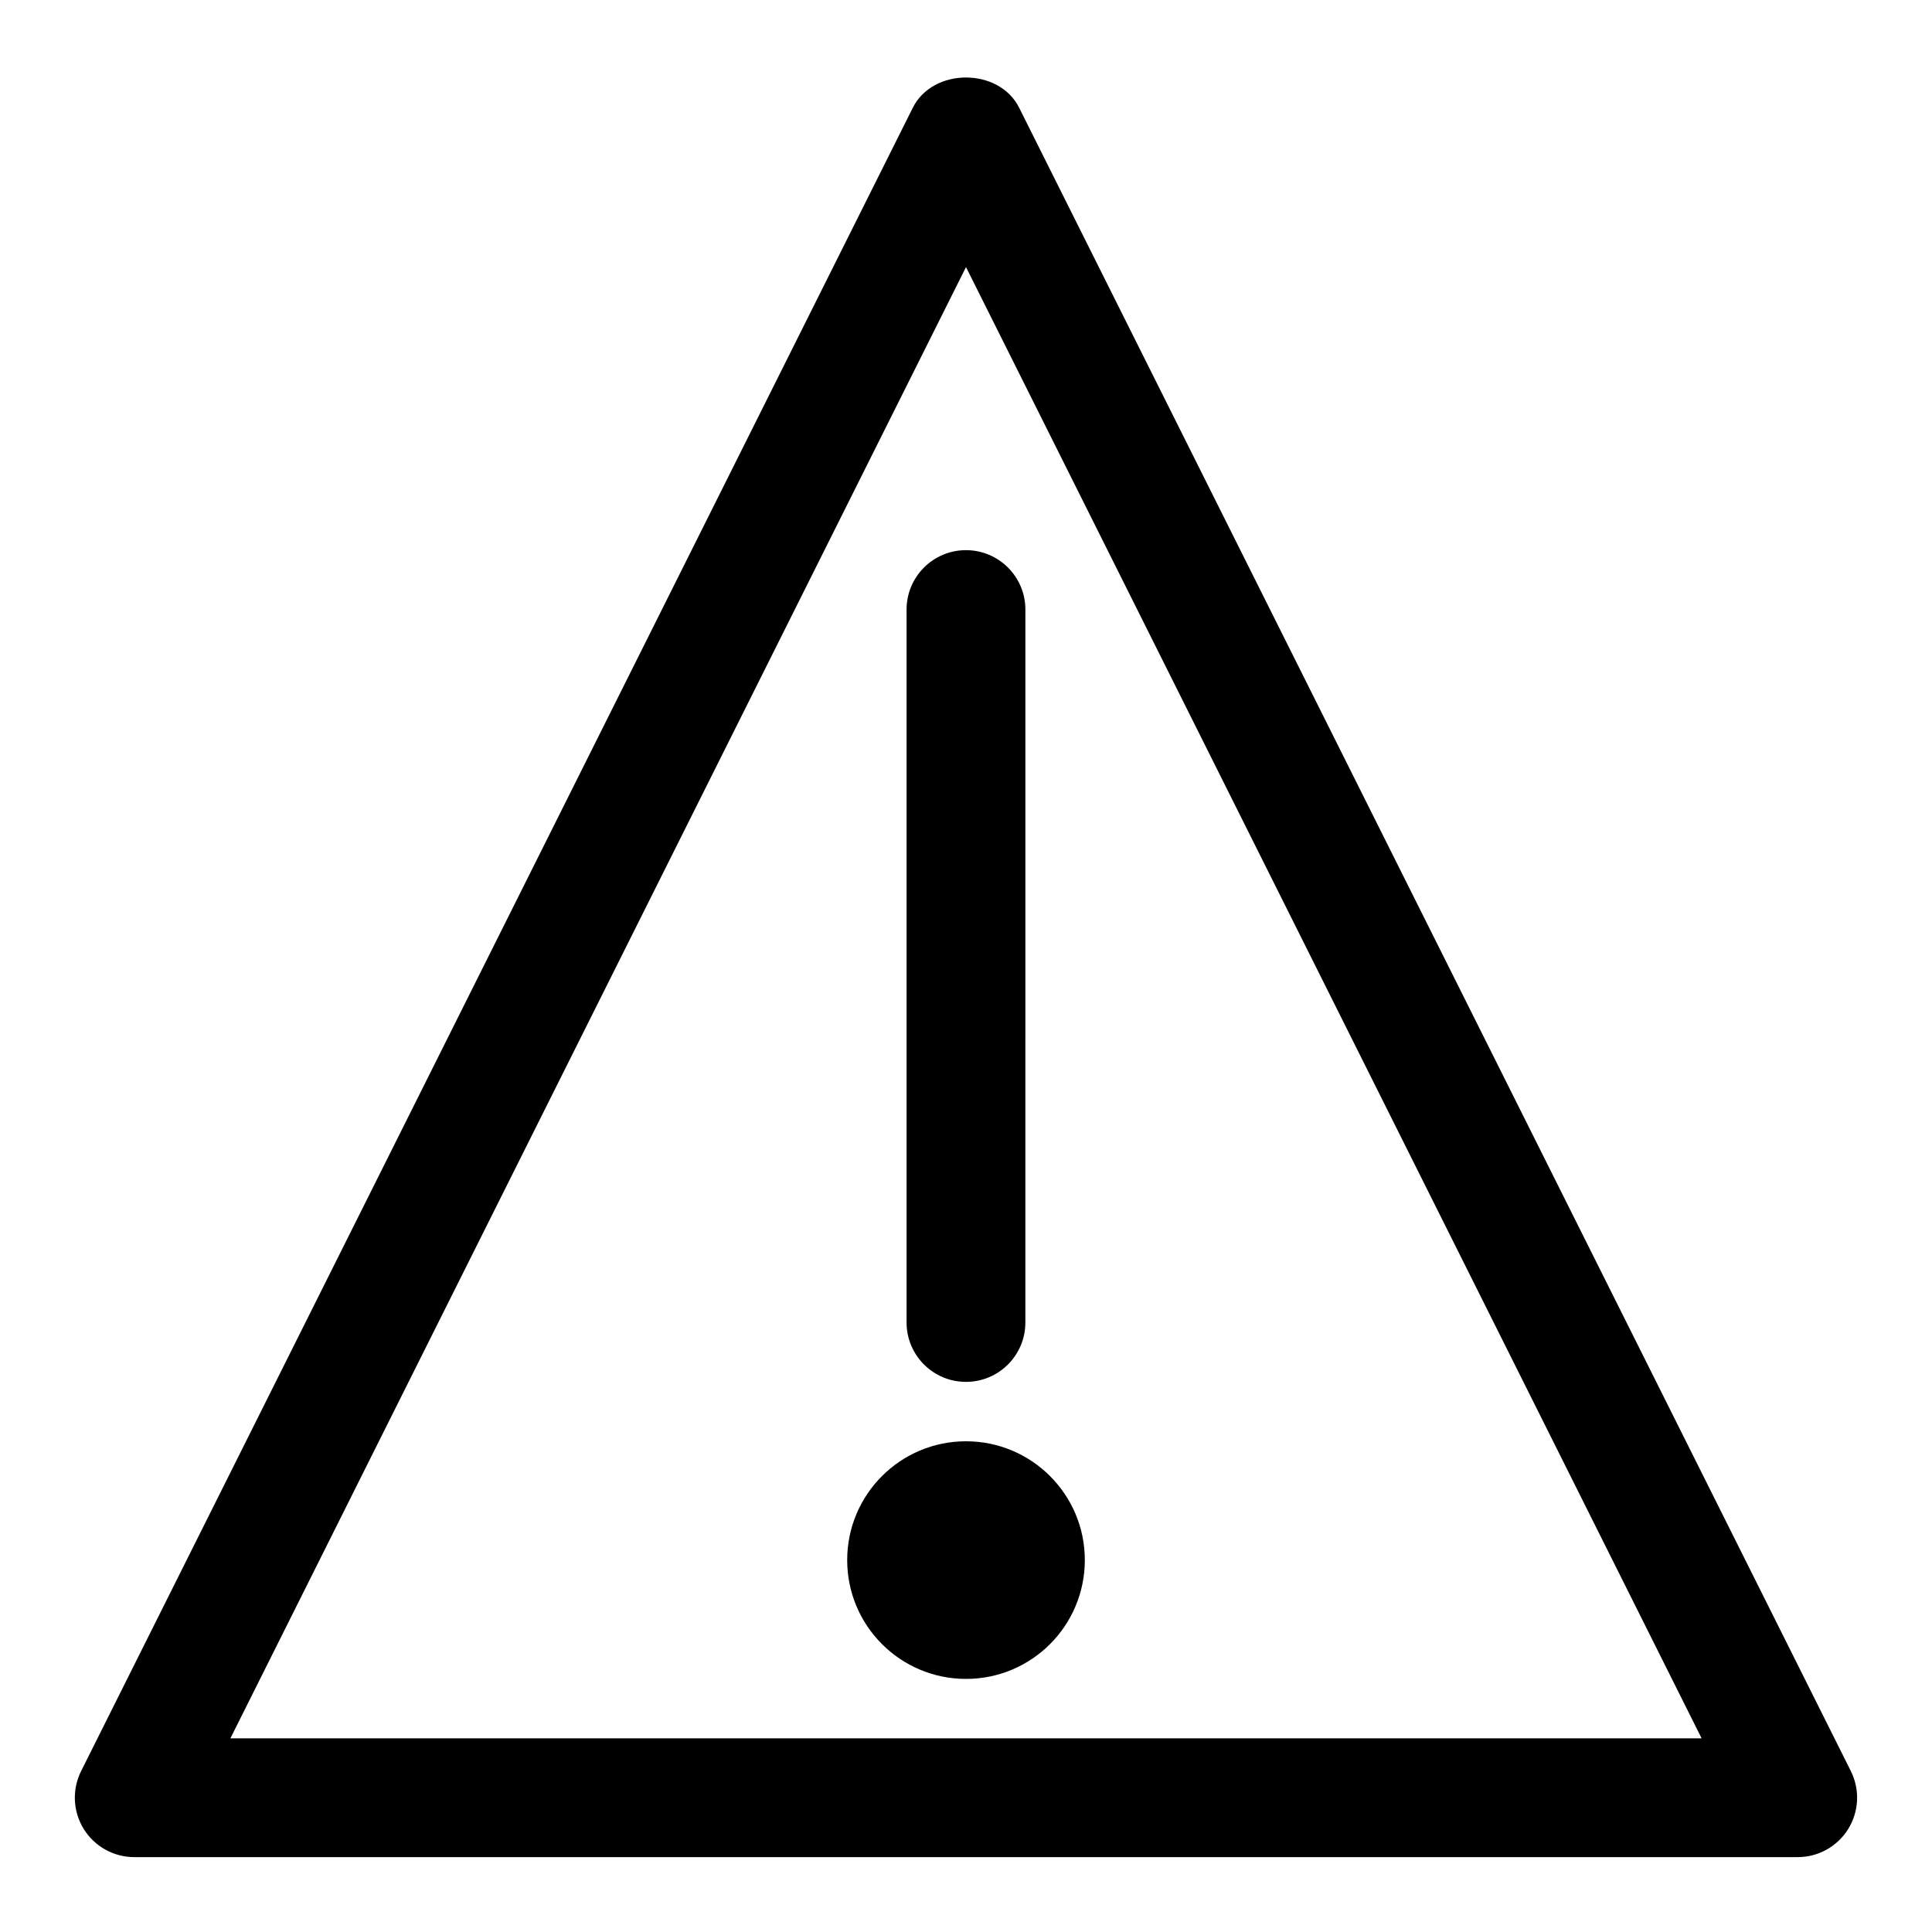
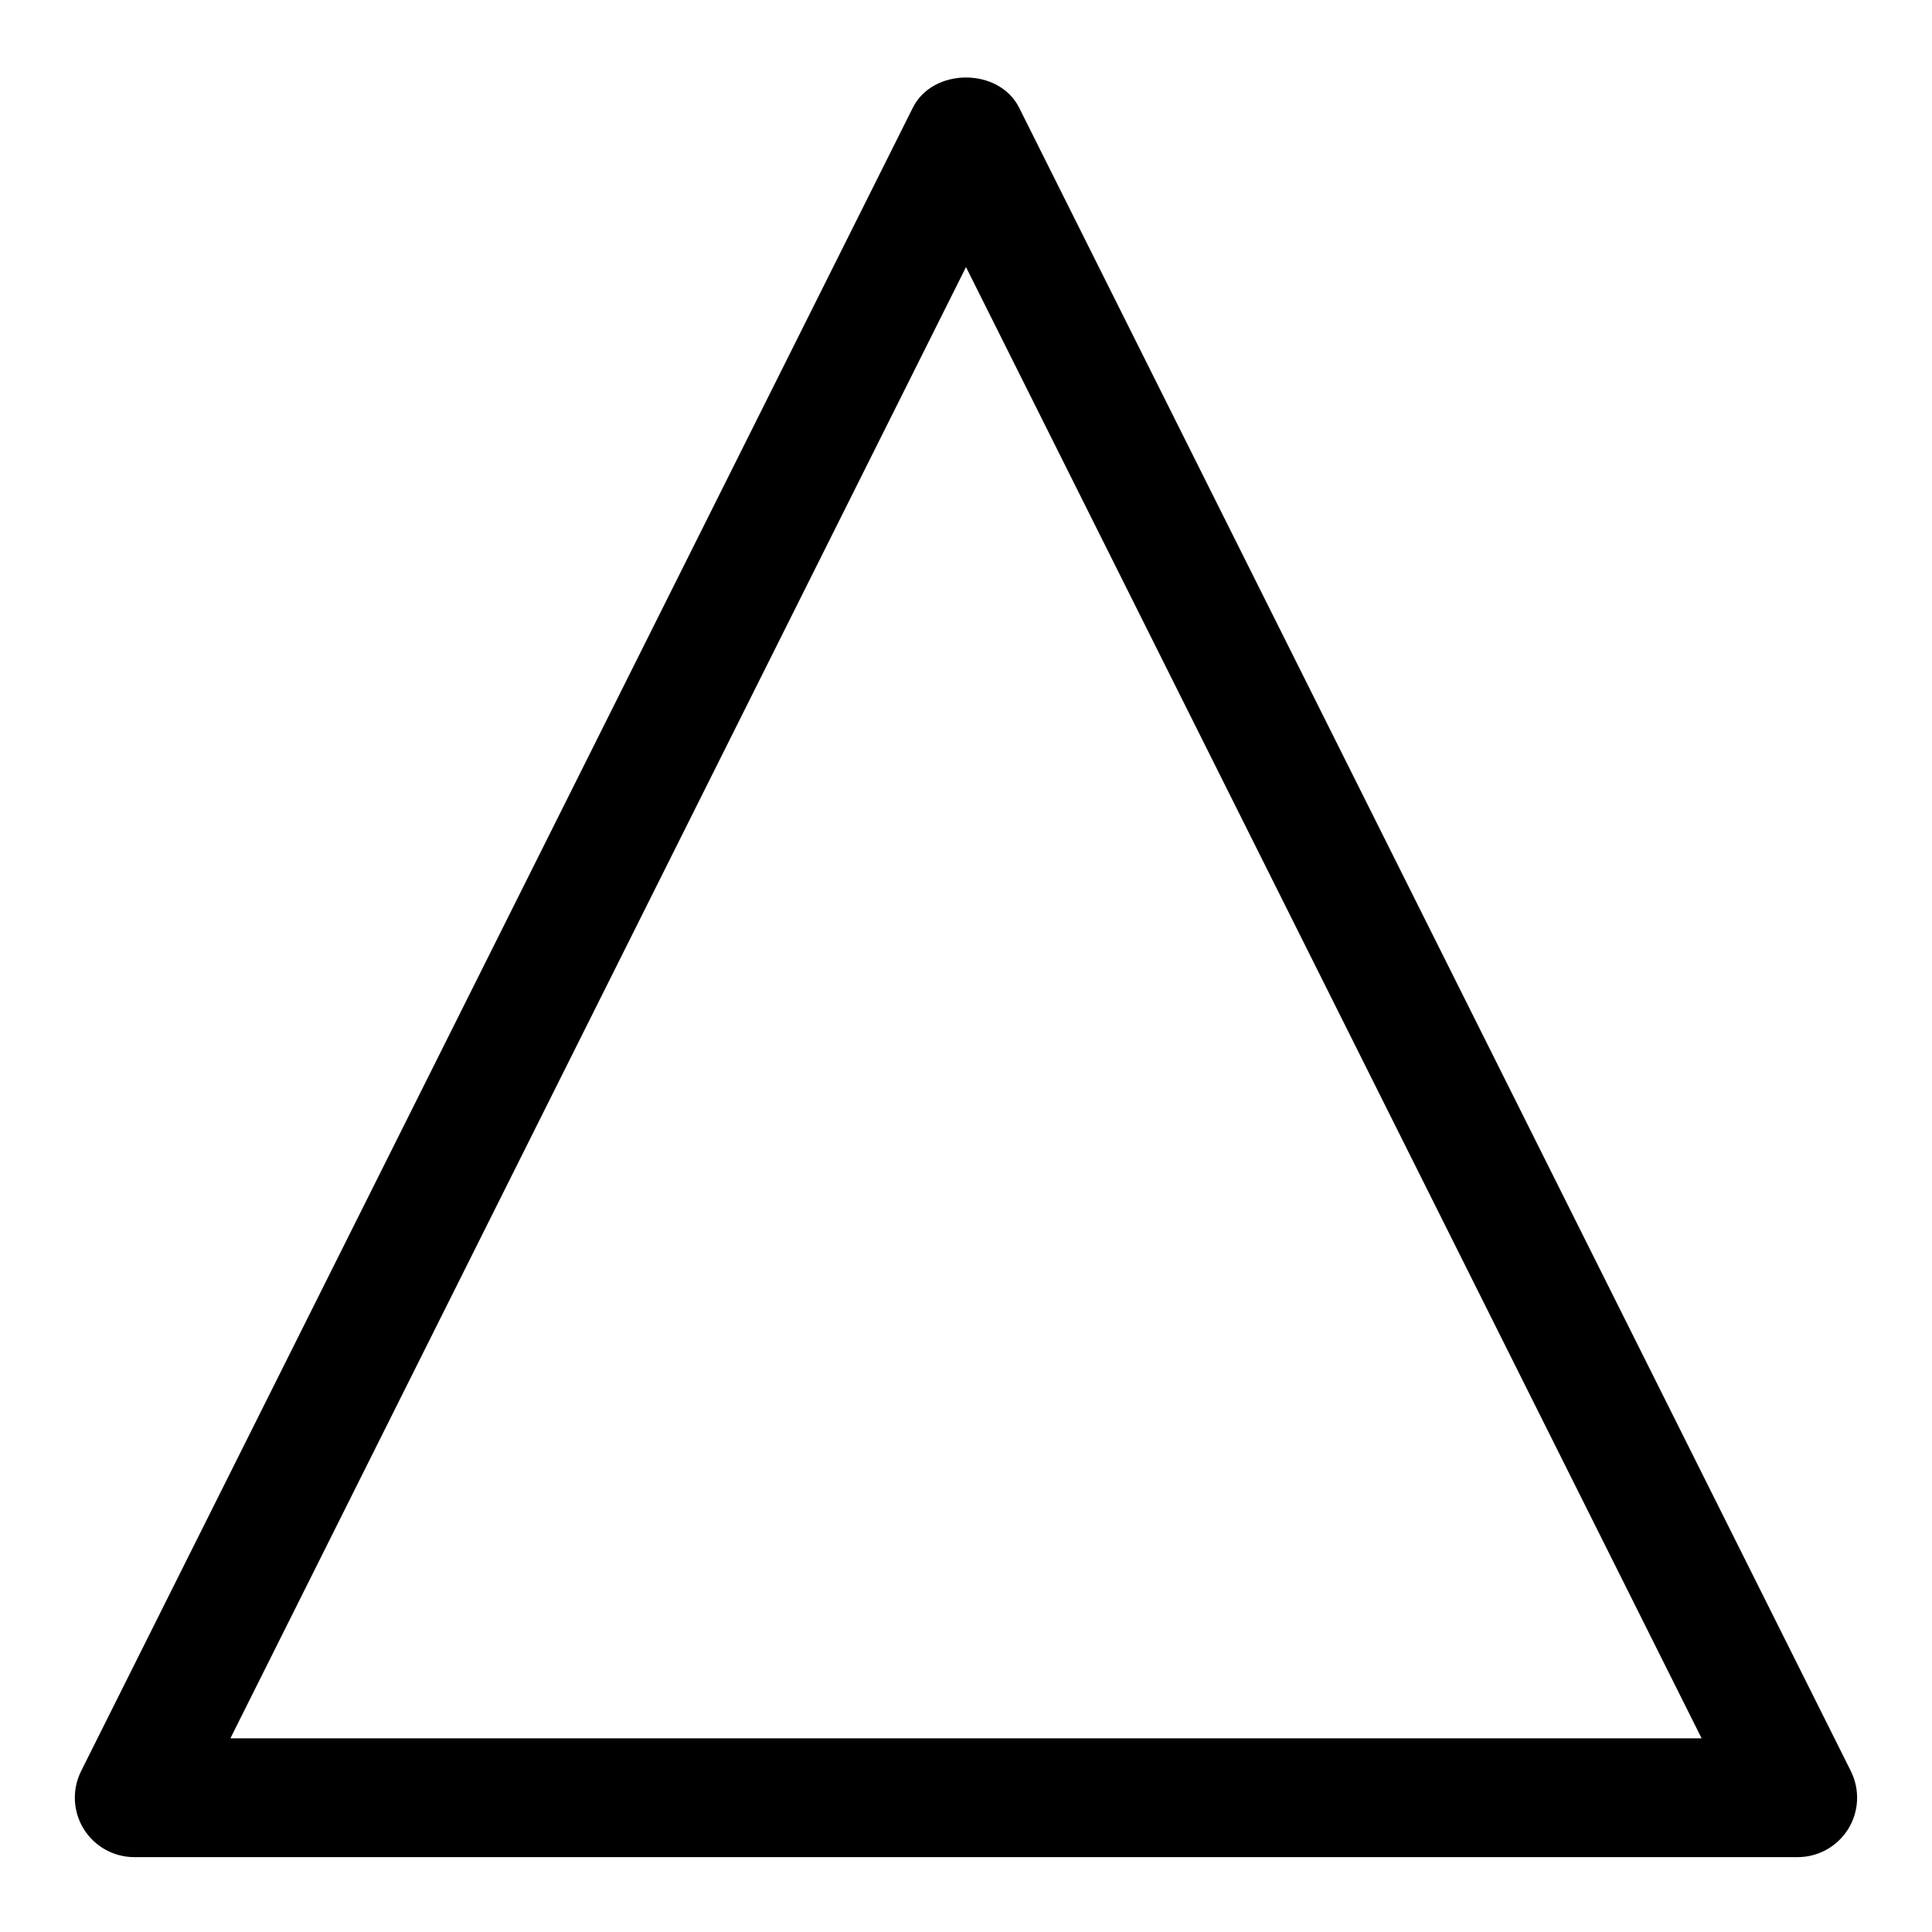
<svg xmlns="http://www.w3.org/2000/svg" fill="#000000" width="800px" height="800px" version="1.1" viewBox="144 144 512 512">
  <g>
    <path d="m634.5 613.37-220.42-440.83c-5.336-10.668-22.832-10.668-28.168 0l-220.42 440.83c-2.438 4.883-2.176 10.676 0.691 15.32 2.871 4.637 7.938 7.469 13.395 7.469h440.83c5.457 0 10.523-2.828 13.391-7.465 2.871-4.644 3.129-10.441 0.695-15.324zm-429.44-8.699 194.94-389.89 194.94 389.89z" />
-     <path d="m384.25 305.54v188.93c0 8.695 7.051 15.742 15.742 15.742 8.695 0 15.742-7.051 15.742-15.742l0.004-188.93c0-8.695-7.051-15.742-15.742-15.742-8.695-0.004-15.746 7.047-15.746 15.742z" />
-     <path d="m431.49 557.44c0 17.391-14.098 31.488-31.488 31.488s-31.488-14.098-31.488-31.488 14.098-31.488 31.488-31.488 31.488 14.098 31.488 31.488" />
  </g>
</svg>